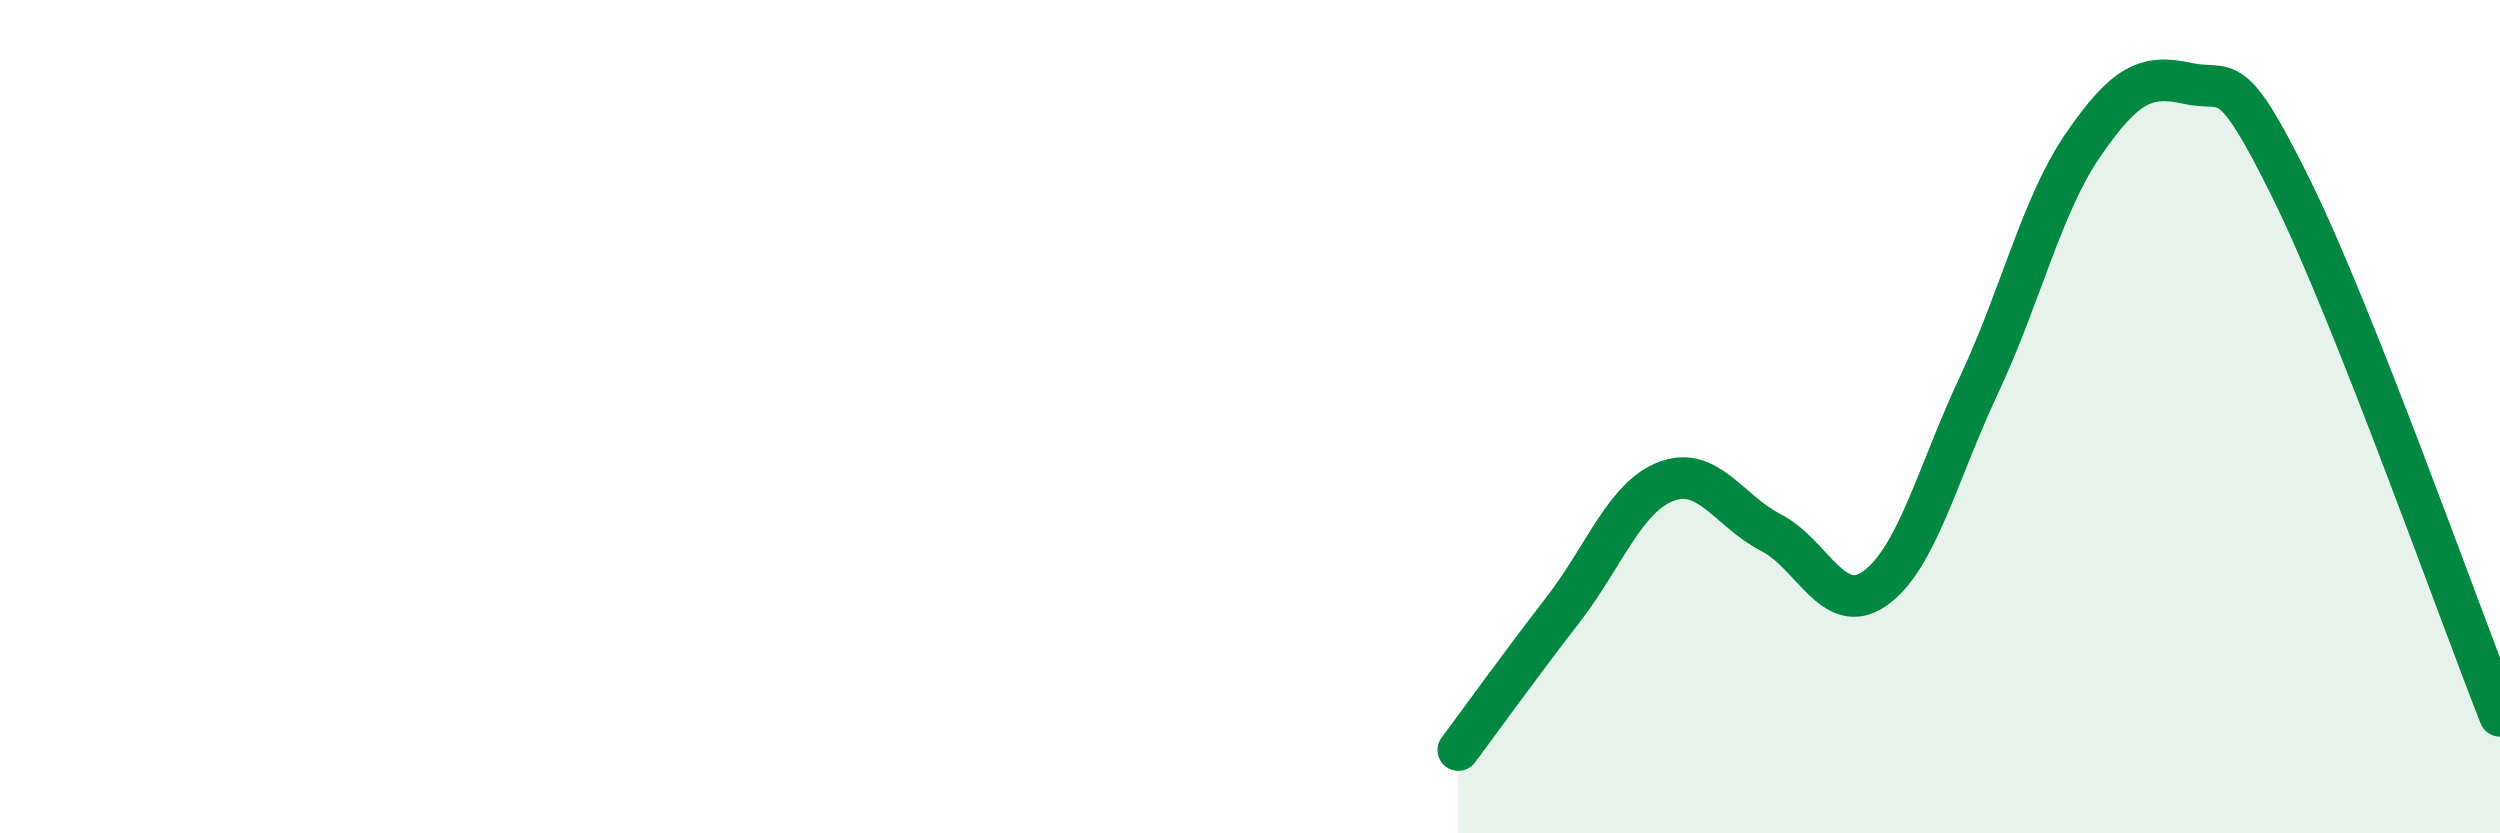
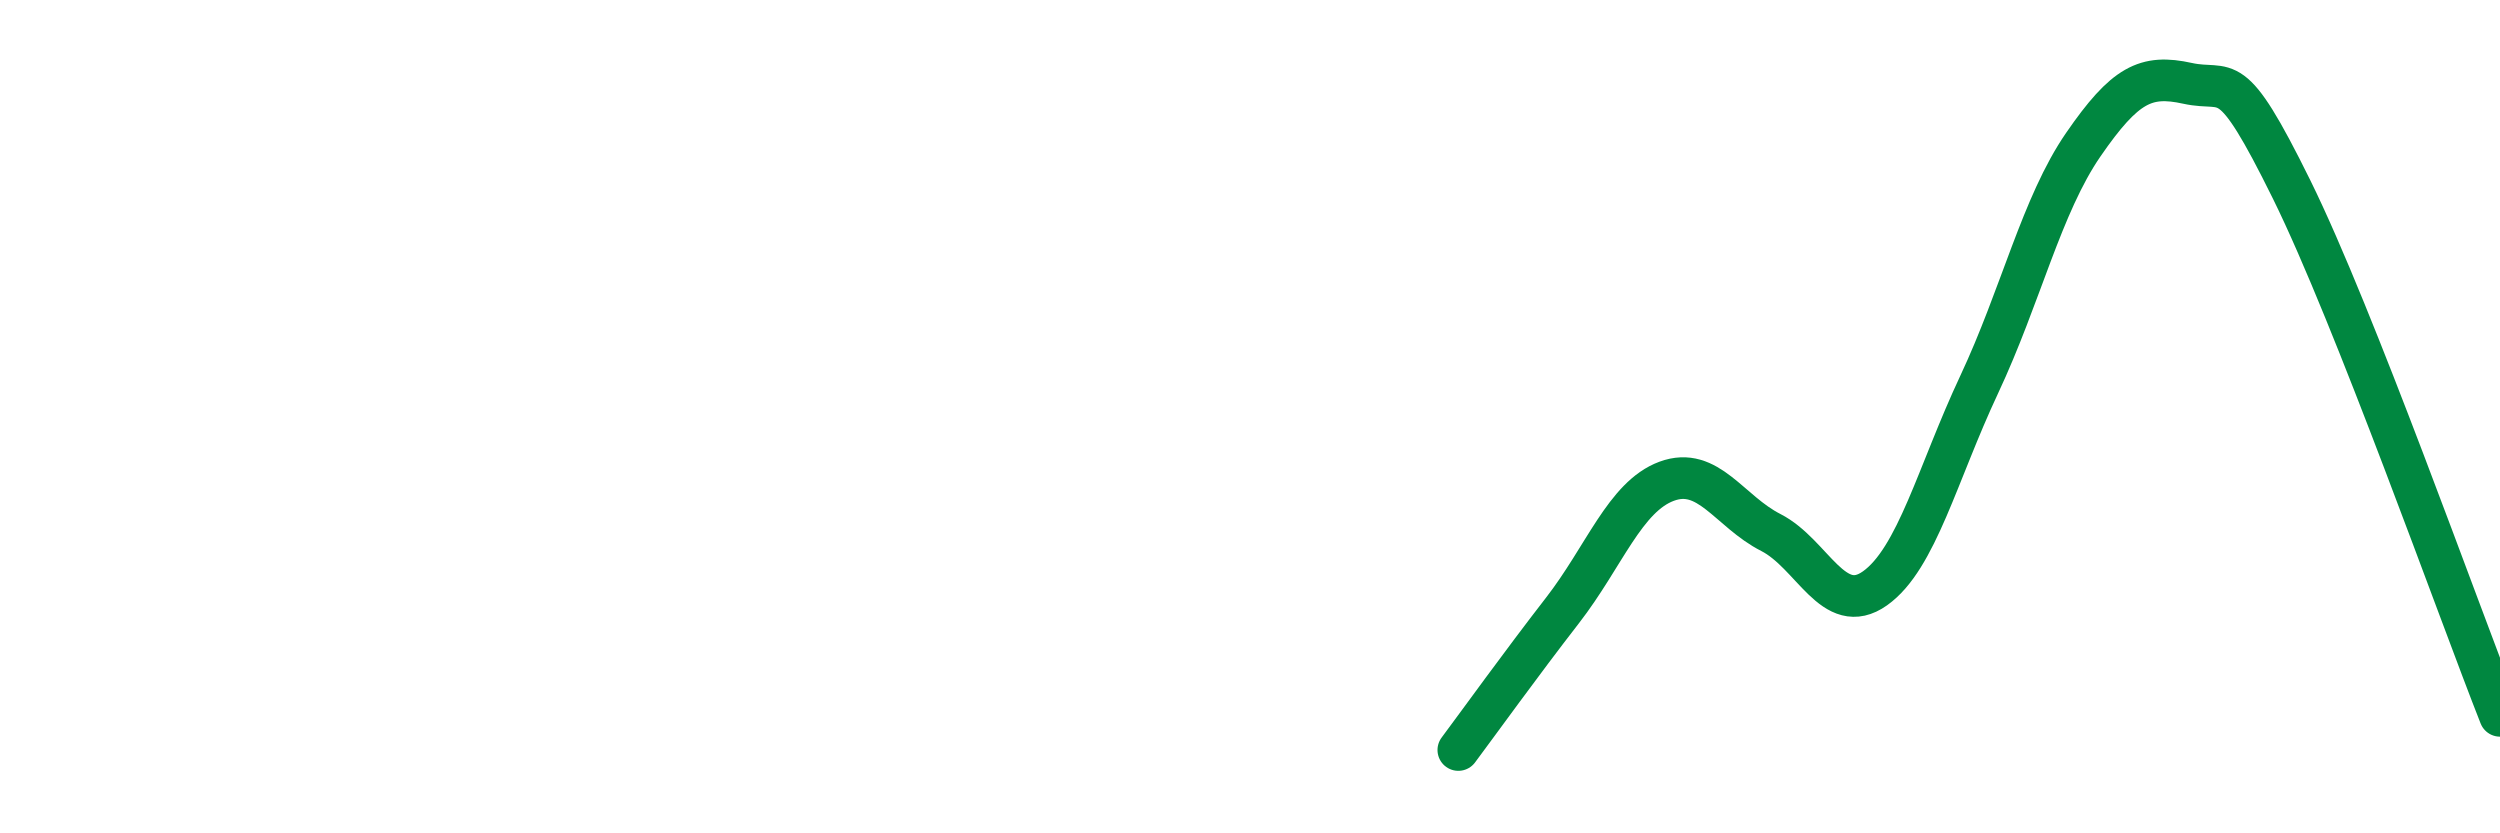
<svg xmlns="http://www.w3.org/2000/svg" width="60" height="20" viewBox="0 0 60 20">
-   <path d="M 35,18 C 35.5,17.33 36.5,15.94 37.5,14.65 C 38.5,13.36 39,11.92 40,11.55 C 41,11.18 41.5,12.27 42.5,12.78 C 43.5,13.29 44,14.83 45,14.12 C 46,13.41 46.5,11.36 47.5,9.23 C 48.5,7.1 49,4.92 50,3.47 C 51,2.02 51.5,1.78 52.5,2 C 53.5,2.22 53.5,1.51 55,4.55 C 56.5,7.59 59,14.65 60,17.18L60 20L35 20Z" fill="#008740" opacity="0.1" stroke-linecap="round" stroke-linejoin="round" />
  <path d="M 35,18 C 35.5,17.33 36.5,15.94 37.5,14.65 C 38.5,13.36 39,11.92 40,11.55 C 41,11.18 41.5,12.27 42.5,12.78 C 43.5,13.29 44,14.83 45,14.12 C 46,13.41 46.5,11.36 47.5,9.23 C 48.5,7.1 49,4.92 50,3.47 C 51,2.02 51.5,1.78 52.5,2 C 53.5,2.22 53.5,1.51 55,4.55 C 56.5,7.59 59,14.65 60,17.18" stroke="#008740" stroke-width="1" fill="none" stroke-linecap="round" stroke-linejoin="round" />
</svg>